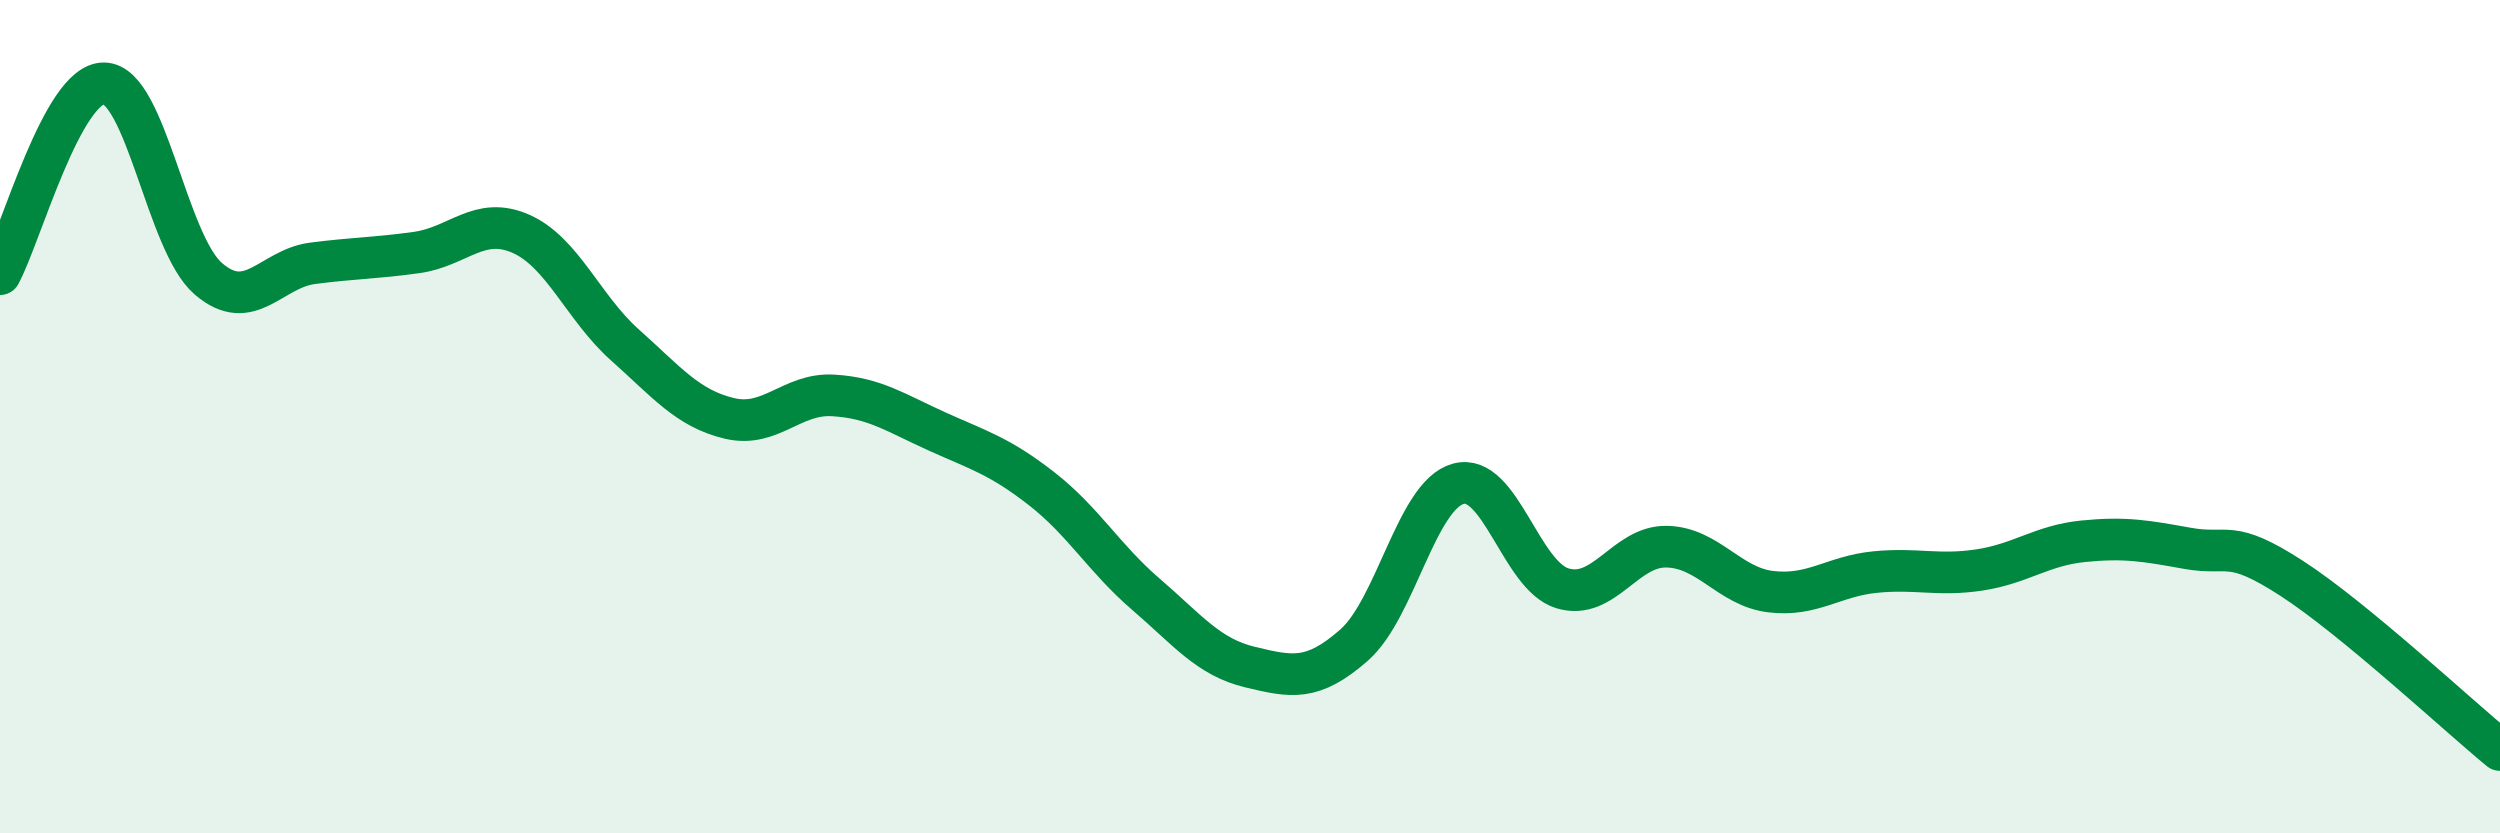
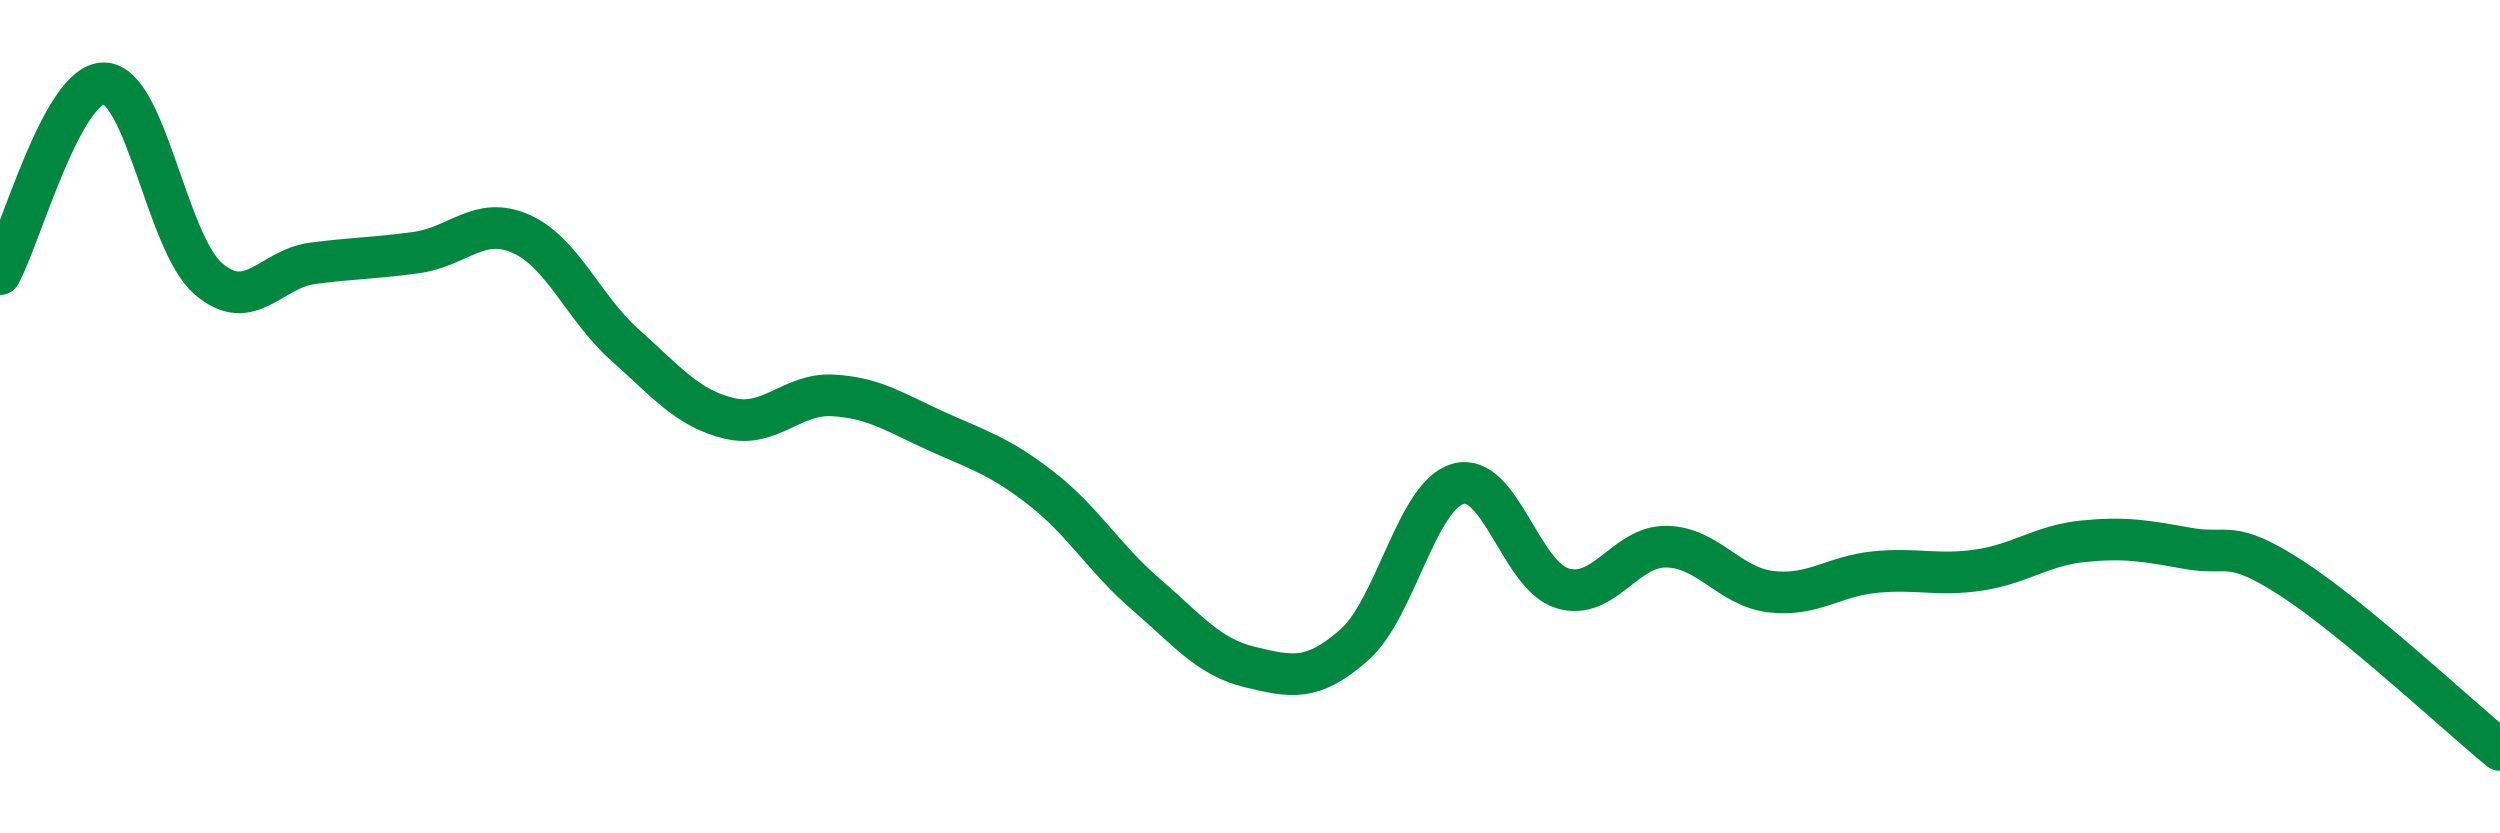
<svg xmlns="http://www.w3.org/2000/svg" width="60" height="20" viewBox="0 0 60 20">
-   <path d="M 0,6.58 C 0.5,5.66 1.5,1.98 2.5,2 C 3.5,2.02 4,5.83 5,6.69 C 6,7.55 6.5,6.45 7.5,6.32 C 8.5,6.19 9,6.2 10,6.06 C 11,5.92 11.5,5.17 12.5,5.61 C 13.5,6.05 14,7.39 15,8.28 C 16,9.17 16.5,9.8 17.5,10.04 C 18.5,10.28 19,9.43 20,9.49 C 21,9.55 21.5,9.91 22.5,10.36 C 23.5,10.81 24,10.95 25,11.73 C 26,12.51 26.5,13.4 27.5,14.26 C 28.5,15.12 29,15.77 30,16.01 C 31,16.25 31.5,16.36 32.5,15.48 C 33.5,14.6 34,11.88 35,11.61 C 36,11.34 36.5,13.82 37.5,14.12 C 38.5,14.42 39,13.1 40,13.12 C 41,13.14 41.5,14.08 42.5,14.2 C 43.5,14.32 44,13.83 45,13.73 C 46,13.63 46.5,13.83 47.5,13.68 C 48.5,13.53 49,13.09 50,12.99 C 51,12.89 51.5,12.98 52.5,13.16 C 53.5,13.34 53.5,12.91 55,13.88 C 56.5,14.85 59,17.18 60,18L60 20L0 20Z" fill="#008740" opacity="0.1" stroke-linecap="round" stroke-linejoin="round" />
  <path d="M 0,6.58 C 0.5,5.66 1.5,1.98 2.5,2 C 3.5,2.02 4,5.83 5,6.69 C 6,7.55 6.5,6.45 7.5,6.32 C 8.5,6.19 9,6.2 10,6.06 C 11,5.92 11.5,5.17 12.5,5.61 C 13.5,6.05 14,7.39 15,8.28 C 16,9.17 16.5,9.8 17.5,10.04 C 18.5,10.28 19,9.43 20,9.49 C 21,9.55 21.5,9.91 22.5,10.36 C 23.5,10.81 24,10.95 25,11.73 C 26,12.51 26.5,13.4 27.5,14.26 C 28.5,15.12 29,15.77 30,16.01 C 31,16.25 31.5,16.36 32.5,15.48 C 33.5,14.6 34,11.88 35,11.61 C 36,11.34 36.5,13.82 37.5,14.12 C 38.5,14.42 39,13.1 40,13.12 C 41,13.14 41.5,14.08 42.5,14.2 C 43.5,14.32 44,13.83 45,13.73 C 46,13.63 46.5,13.83 47.5,13.68 C 48.5,13.53 49,13.09 50,12.99 C 51,12.89 51.5,12.98 52.5,13.16 C 53.5,13.34 53.5,12.91 55,13.88 C 56.5,14.85 59,17.18 60,18" stroke="#008740" stroke-width="1" fill="none" stroke-linecap="round" stroke-linejoin="round" />
</svg>